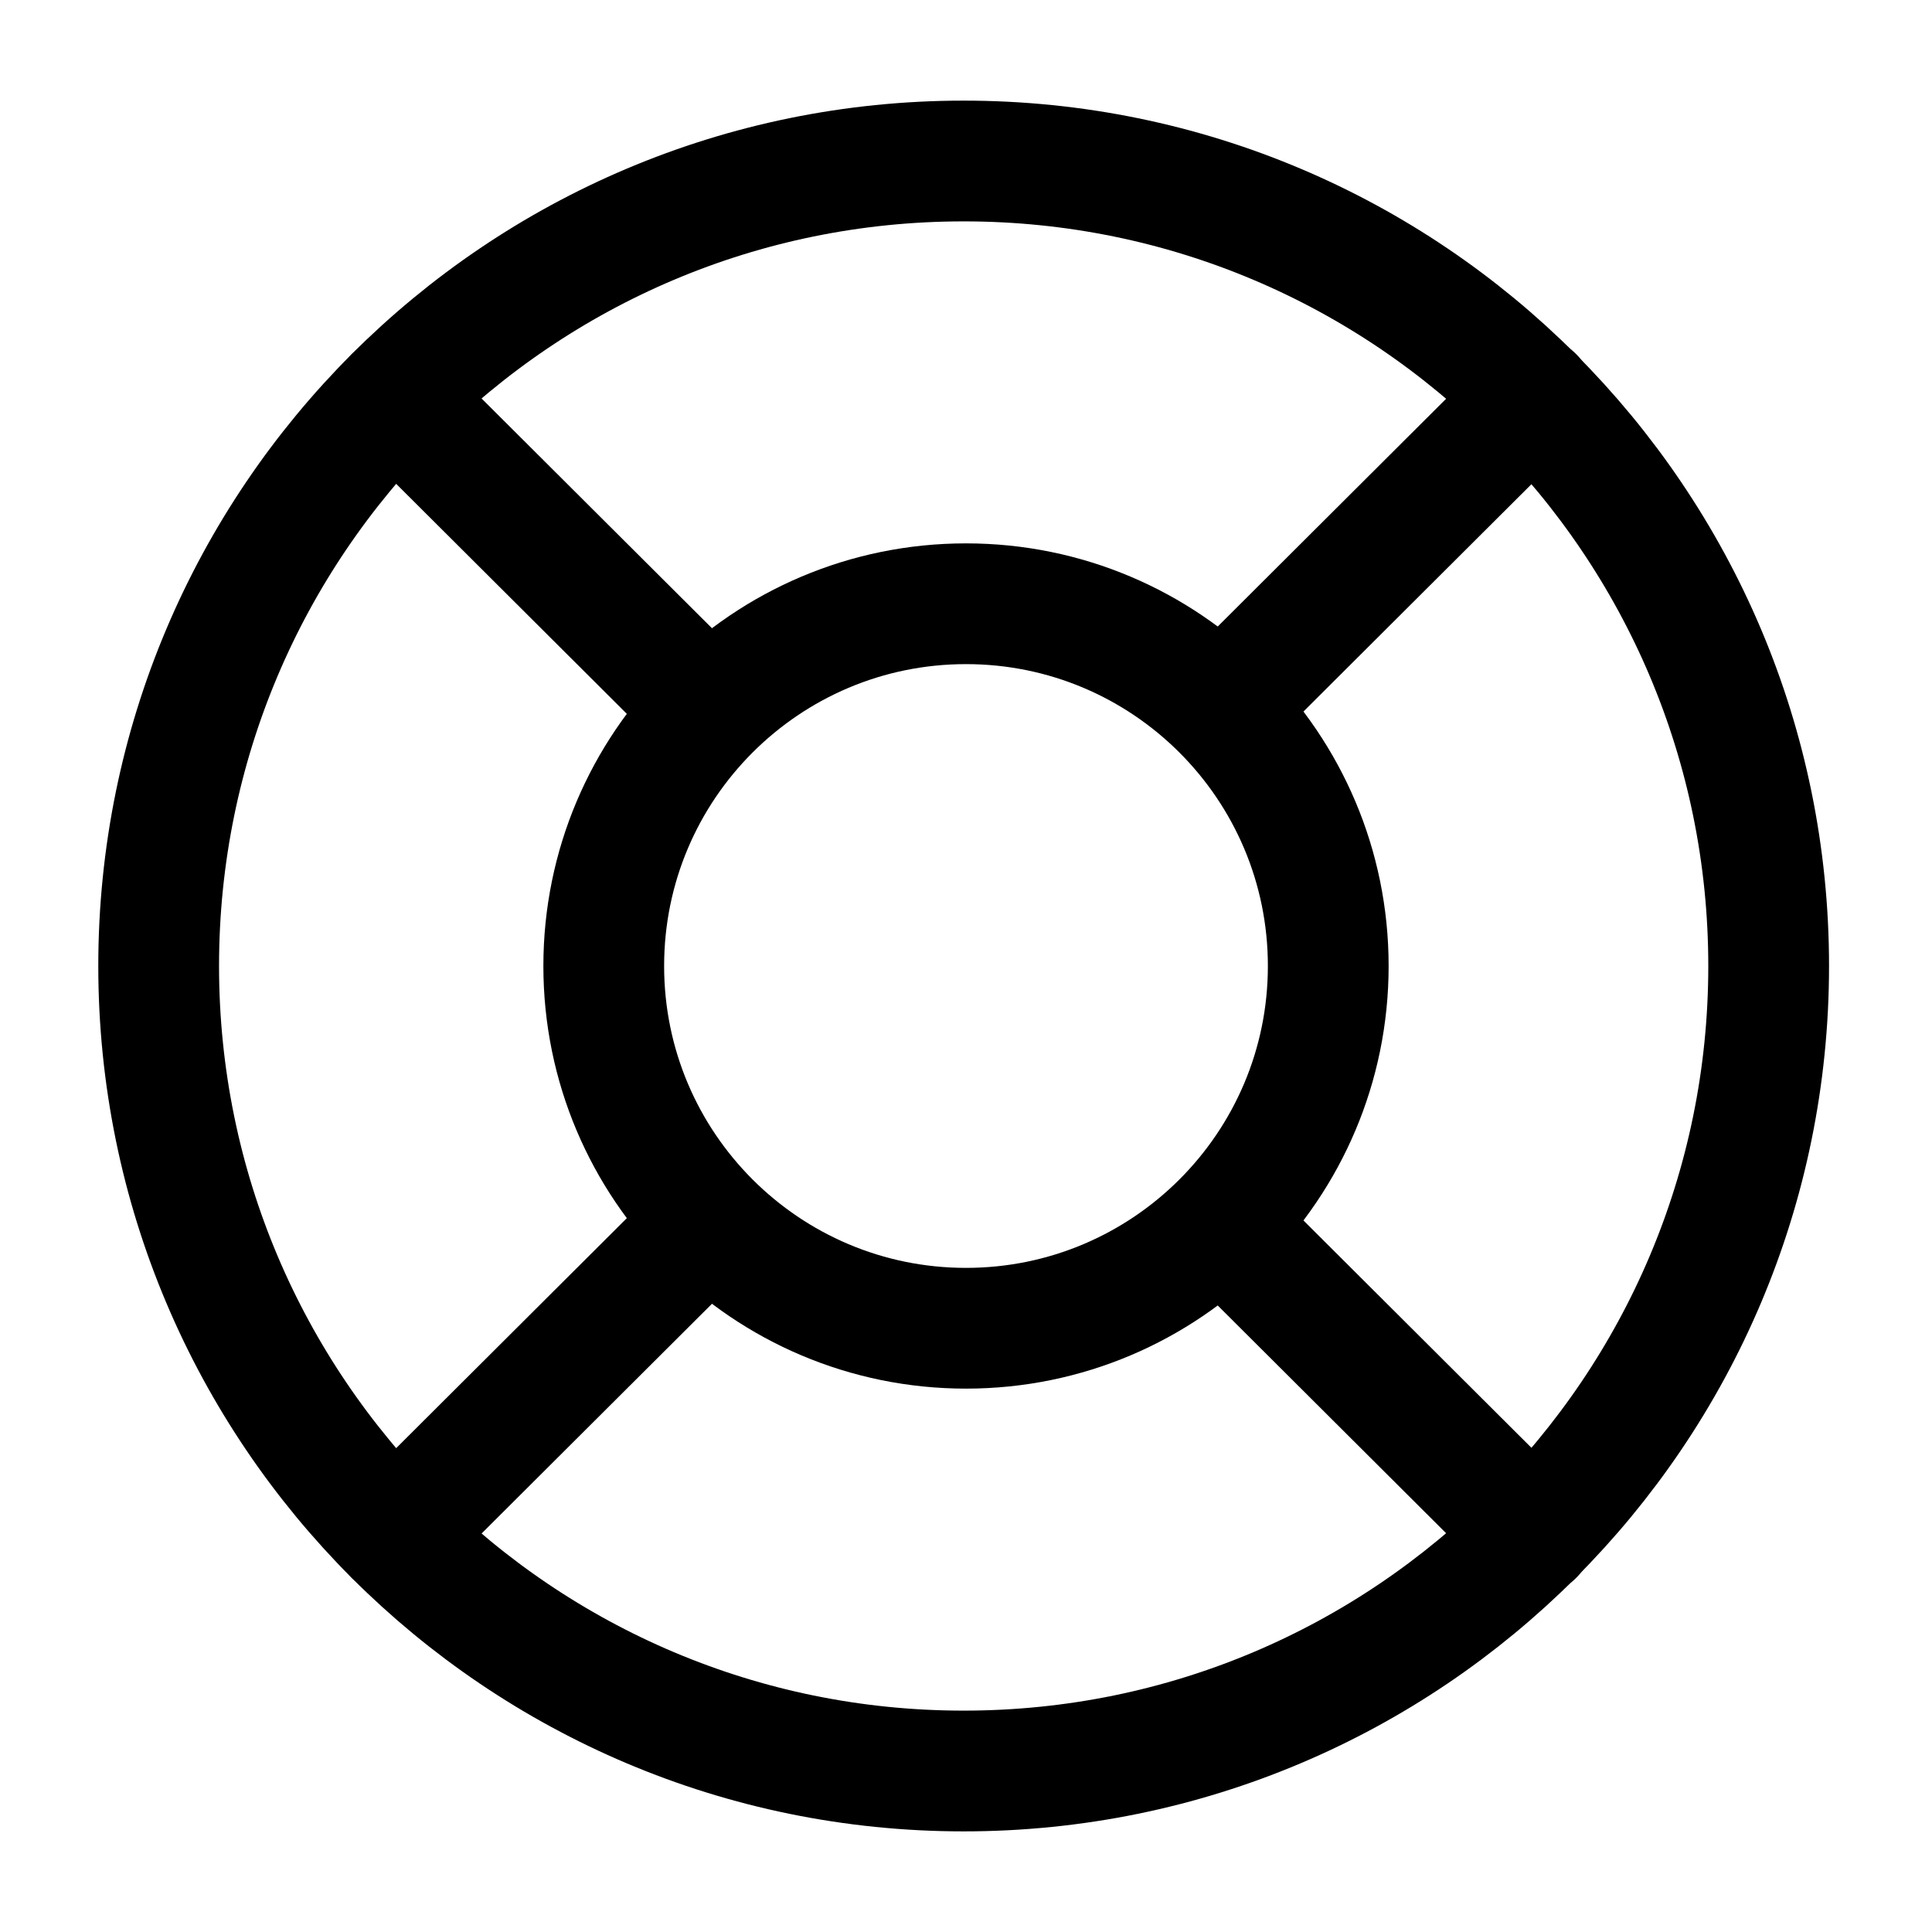
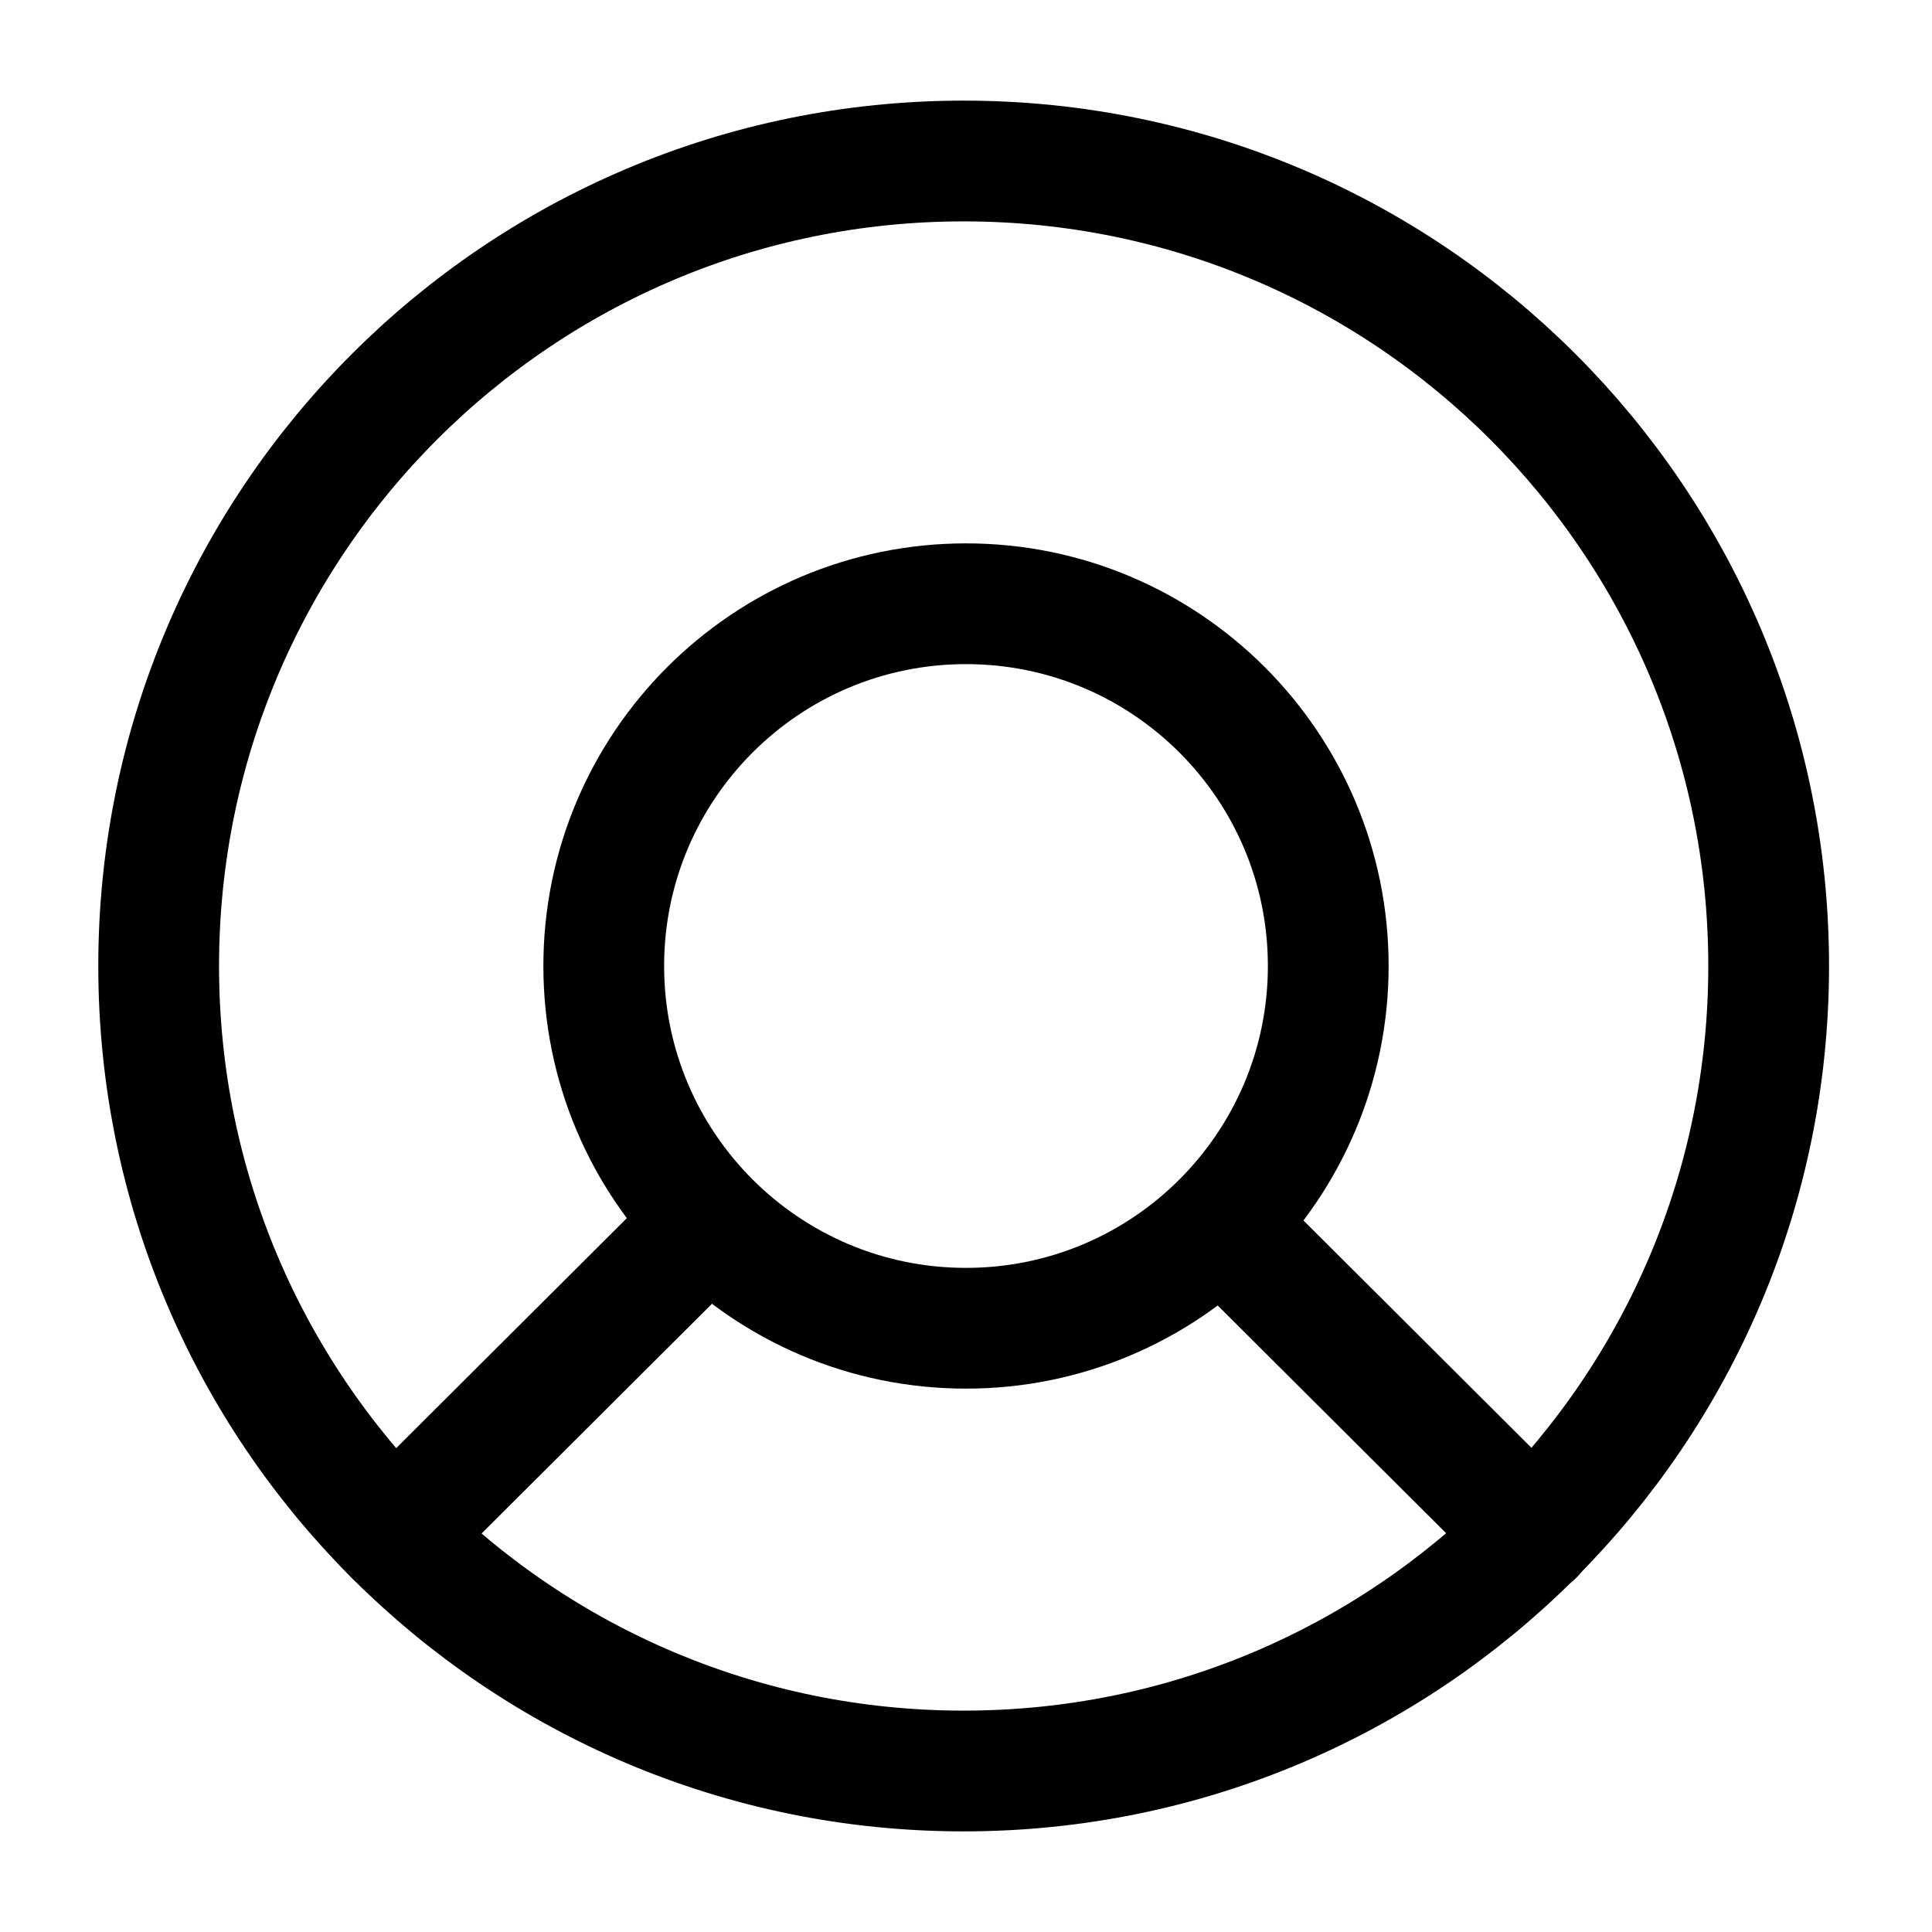
<svg xmlns="http://www.w3.org/2000/svg" width="24" height="24" viewBox="0 0 24 24" fill="none">
-   <path d="M11.971 22C17.494 22 21.971 17.523 21.971 12C21.971 6.477 17.494 2 11.971 2C6.448 2 1.971 6.477 1.971 12C1.971 17.523 6.448 22 11.971 22Z" stroke="black" stroke-width="1.5" stroke-linecap="round" stroke-linejoin="round" />
+   <path d="M11.971 22C17.494 22 21.971 17.523 21.971 12C21.971 6.477 17.494 2 11.971 2C6.448 2 1.971 6.477 1.971 12C1.971 17.523 6.448 22 11.971 22" stroke="black" stroke-width="1.5" stroke-linecap="round" stroke-linejoin="round" />
  <path d="M12 16.5C14.485 16.5 16.5 14.485 16.5 12C16.5 9.515 14.485 7.5 12 7.5C9.515 7.5 7.5 9.515 7.5 12C7.5 14.485 9.515 16.5 12 16.5Z" stroke="black" stroke-width="1.5" stroke-linecap="round" stroke-linejoin="round" />
-   <path d="M4.9 4.93L8.44 8.46" stroke="black" stroke-width="1.5" stroke-linecap="round" stroke-linejoin="round" />
  <path d="M4.9 19.07L8.44 15.54" stroke="black" stroke-width="1.5" stroke-linecap="round" stroke-linejoin="round" />
  <path d="M19.05 19.07L15.51 15.54" stroke="black" stroke-width="1.5" stroke-linecap="round" stroke-linejoin="round" />
-   <path d="M19.05 4.93L15.51 8.46" stroke="black" stroke-width="1.5" stroke-linecap="round" stroke-linejoin="round" />
</svg>